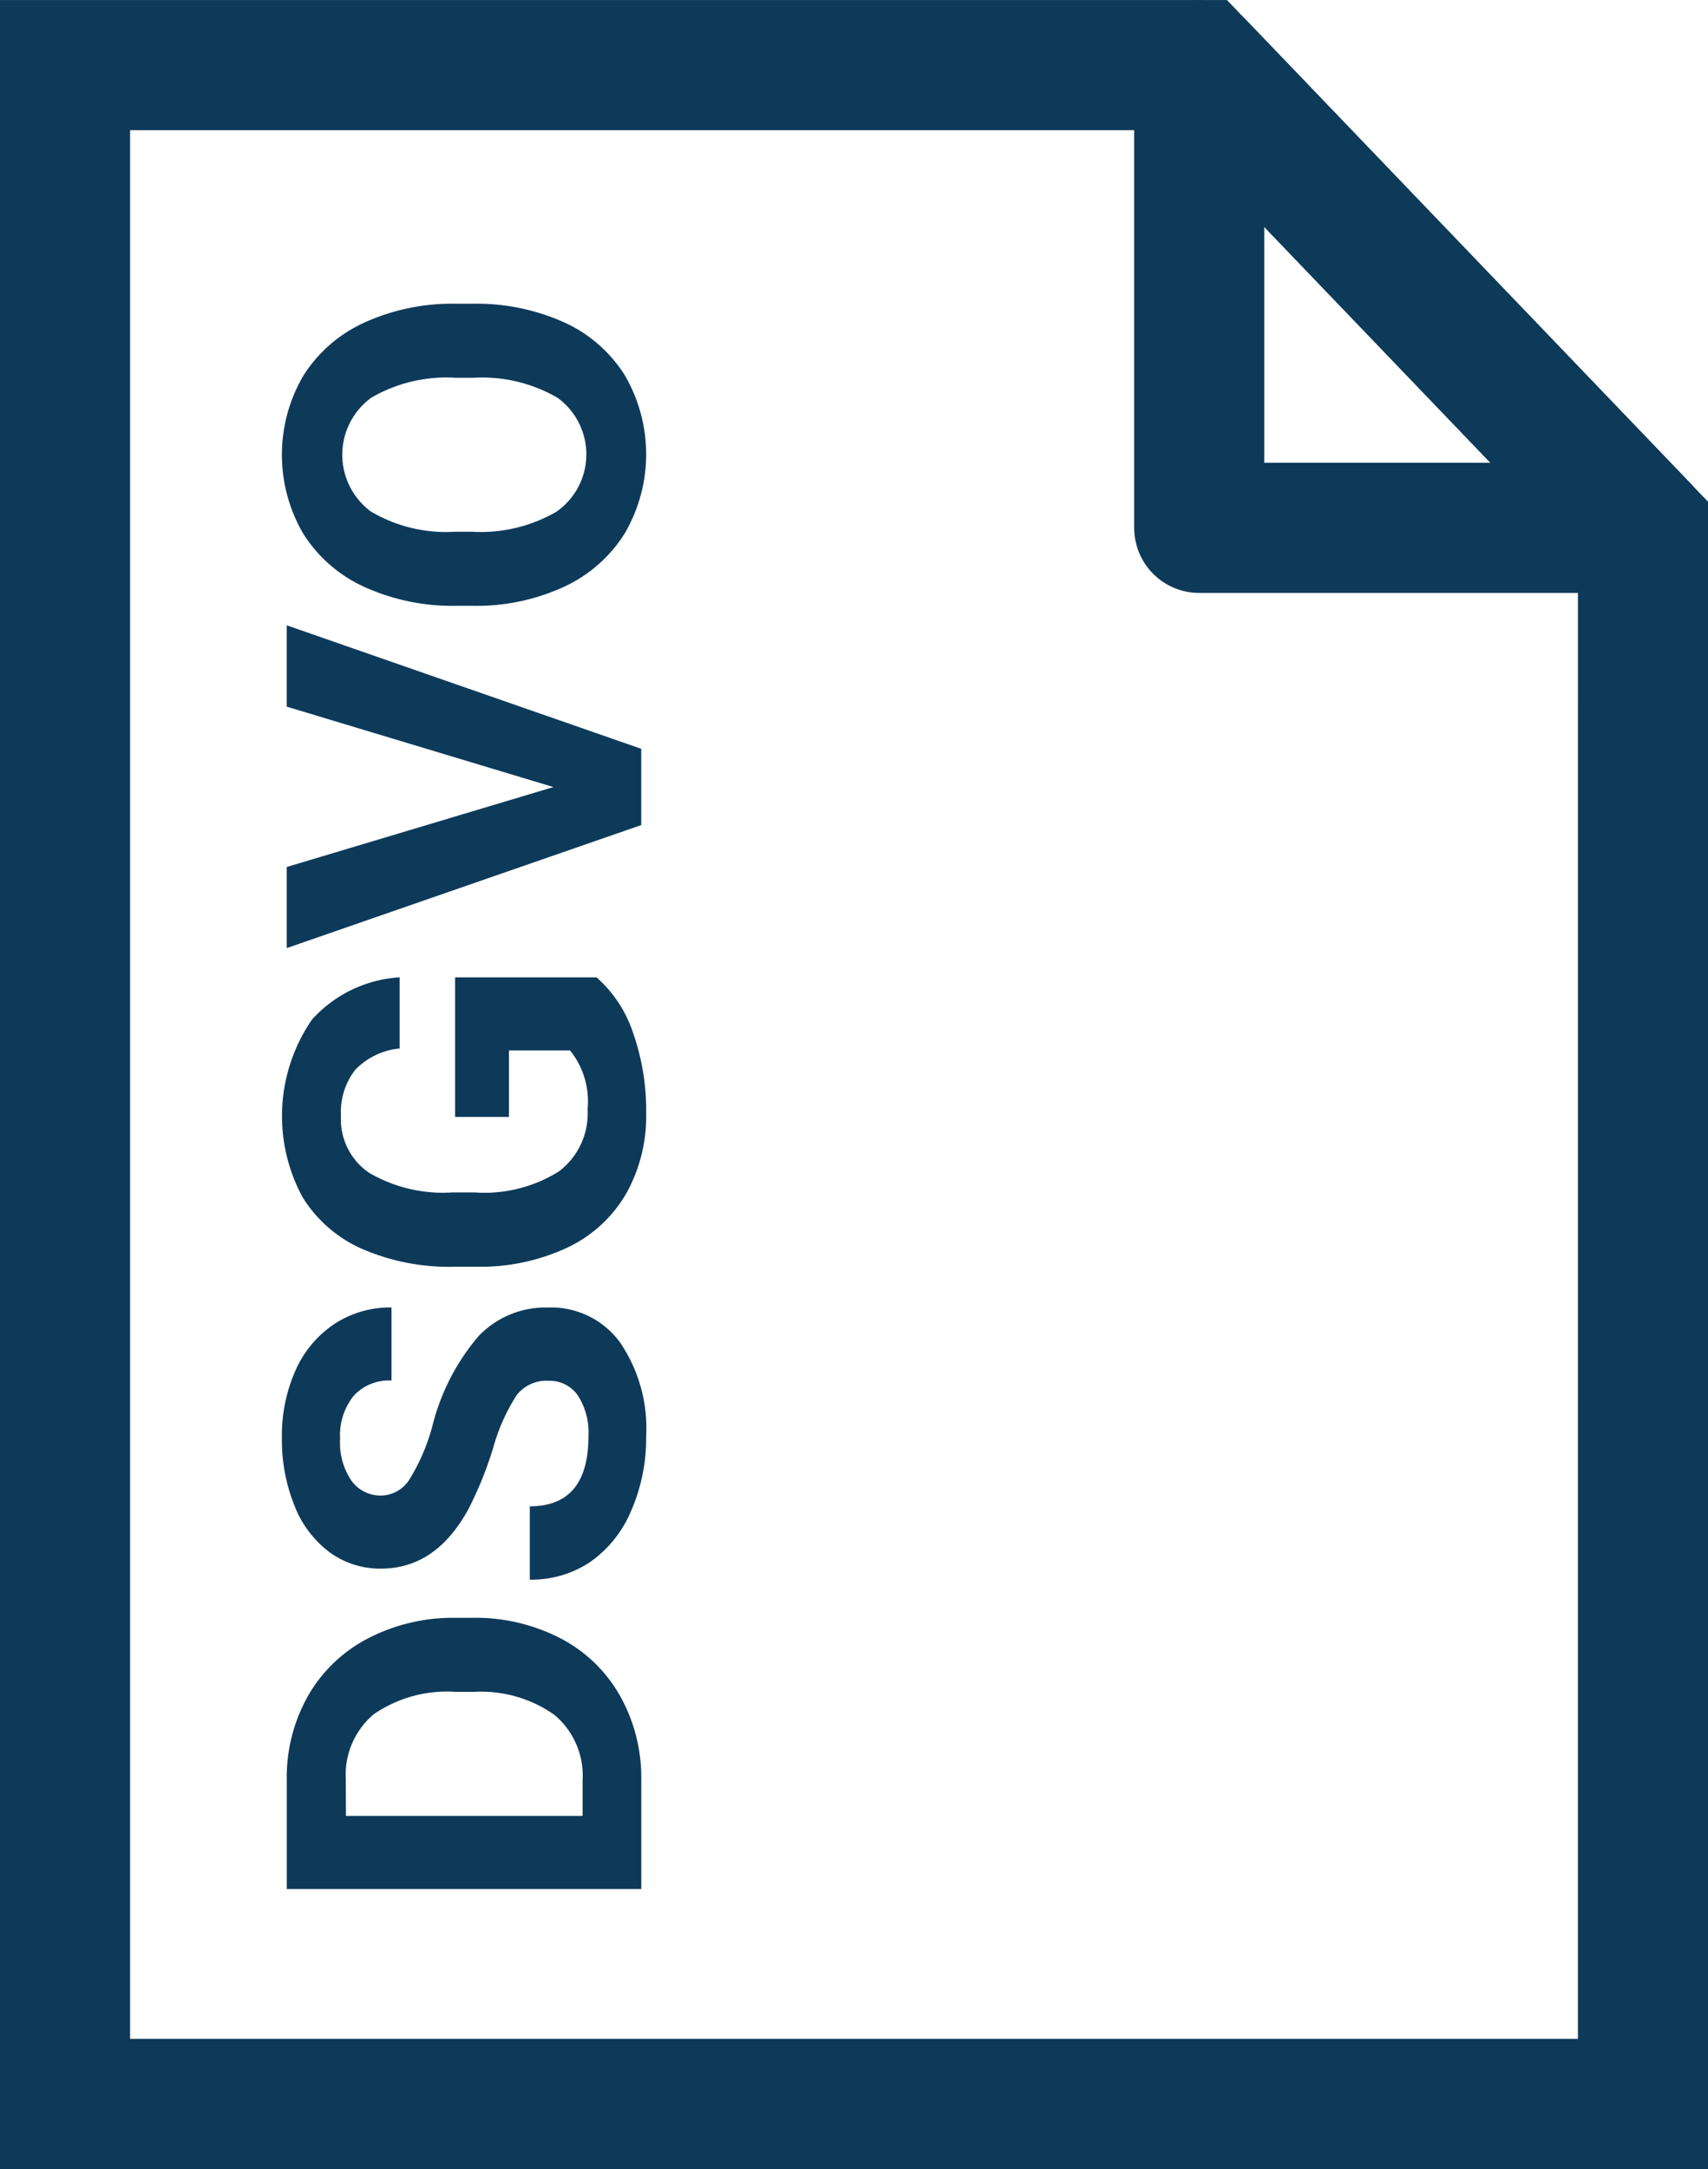
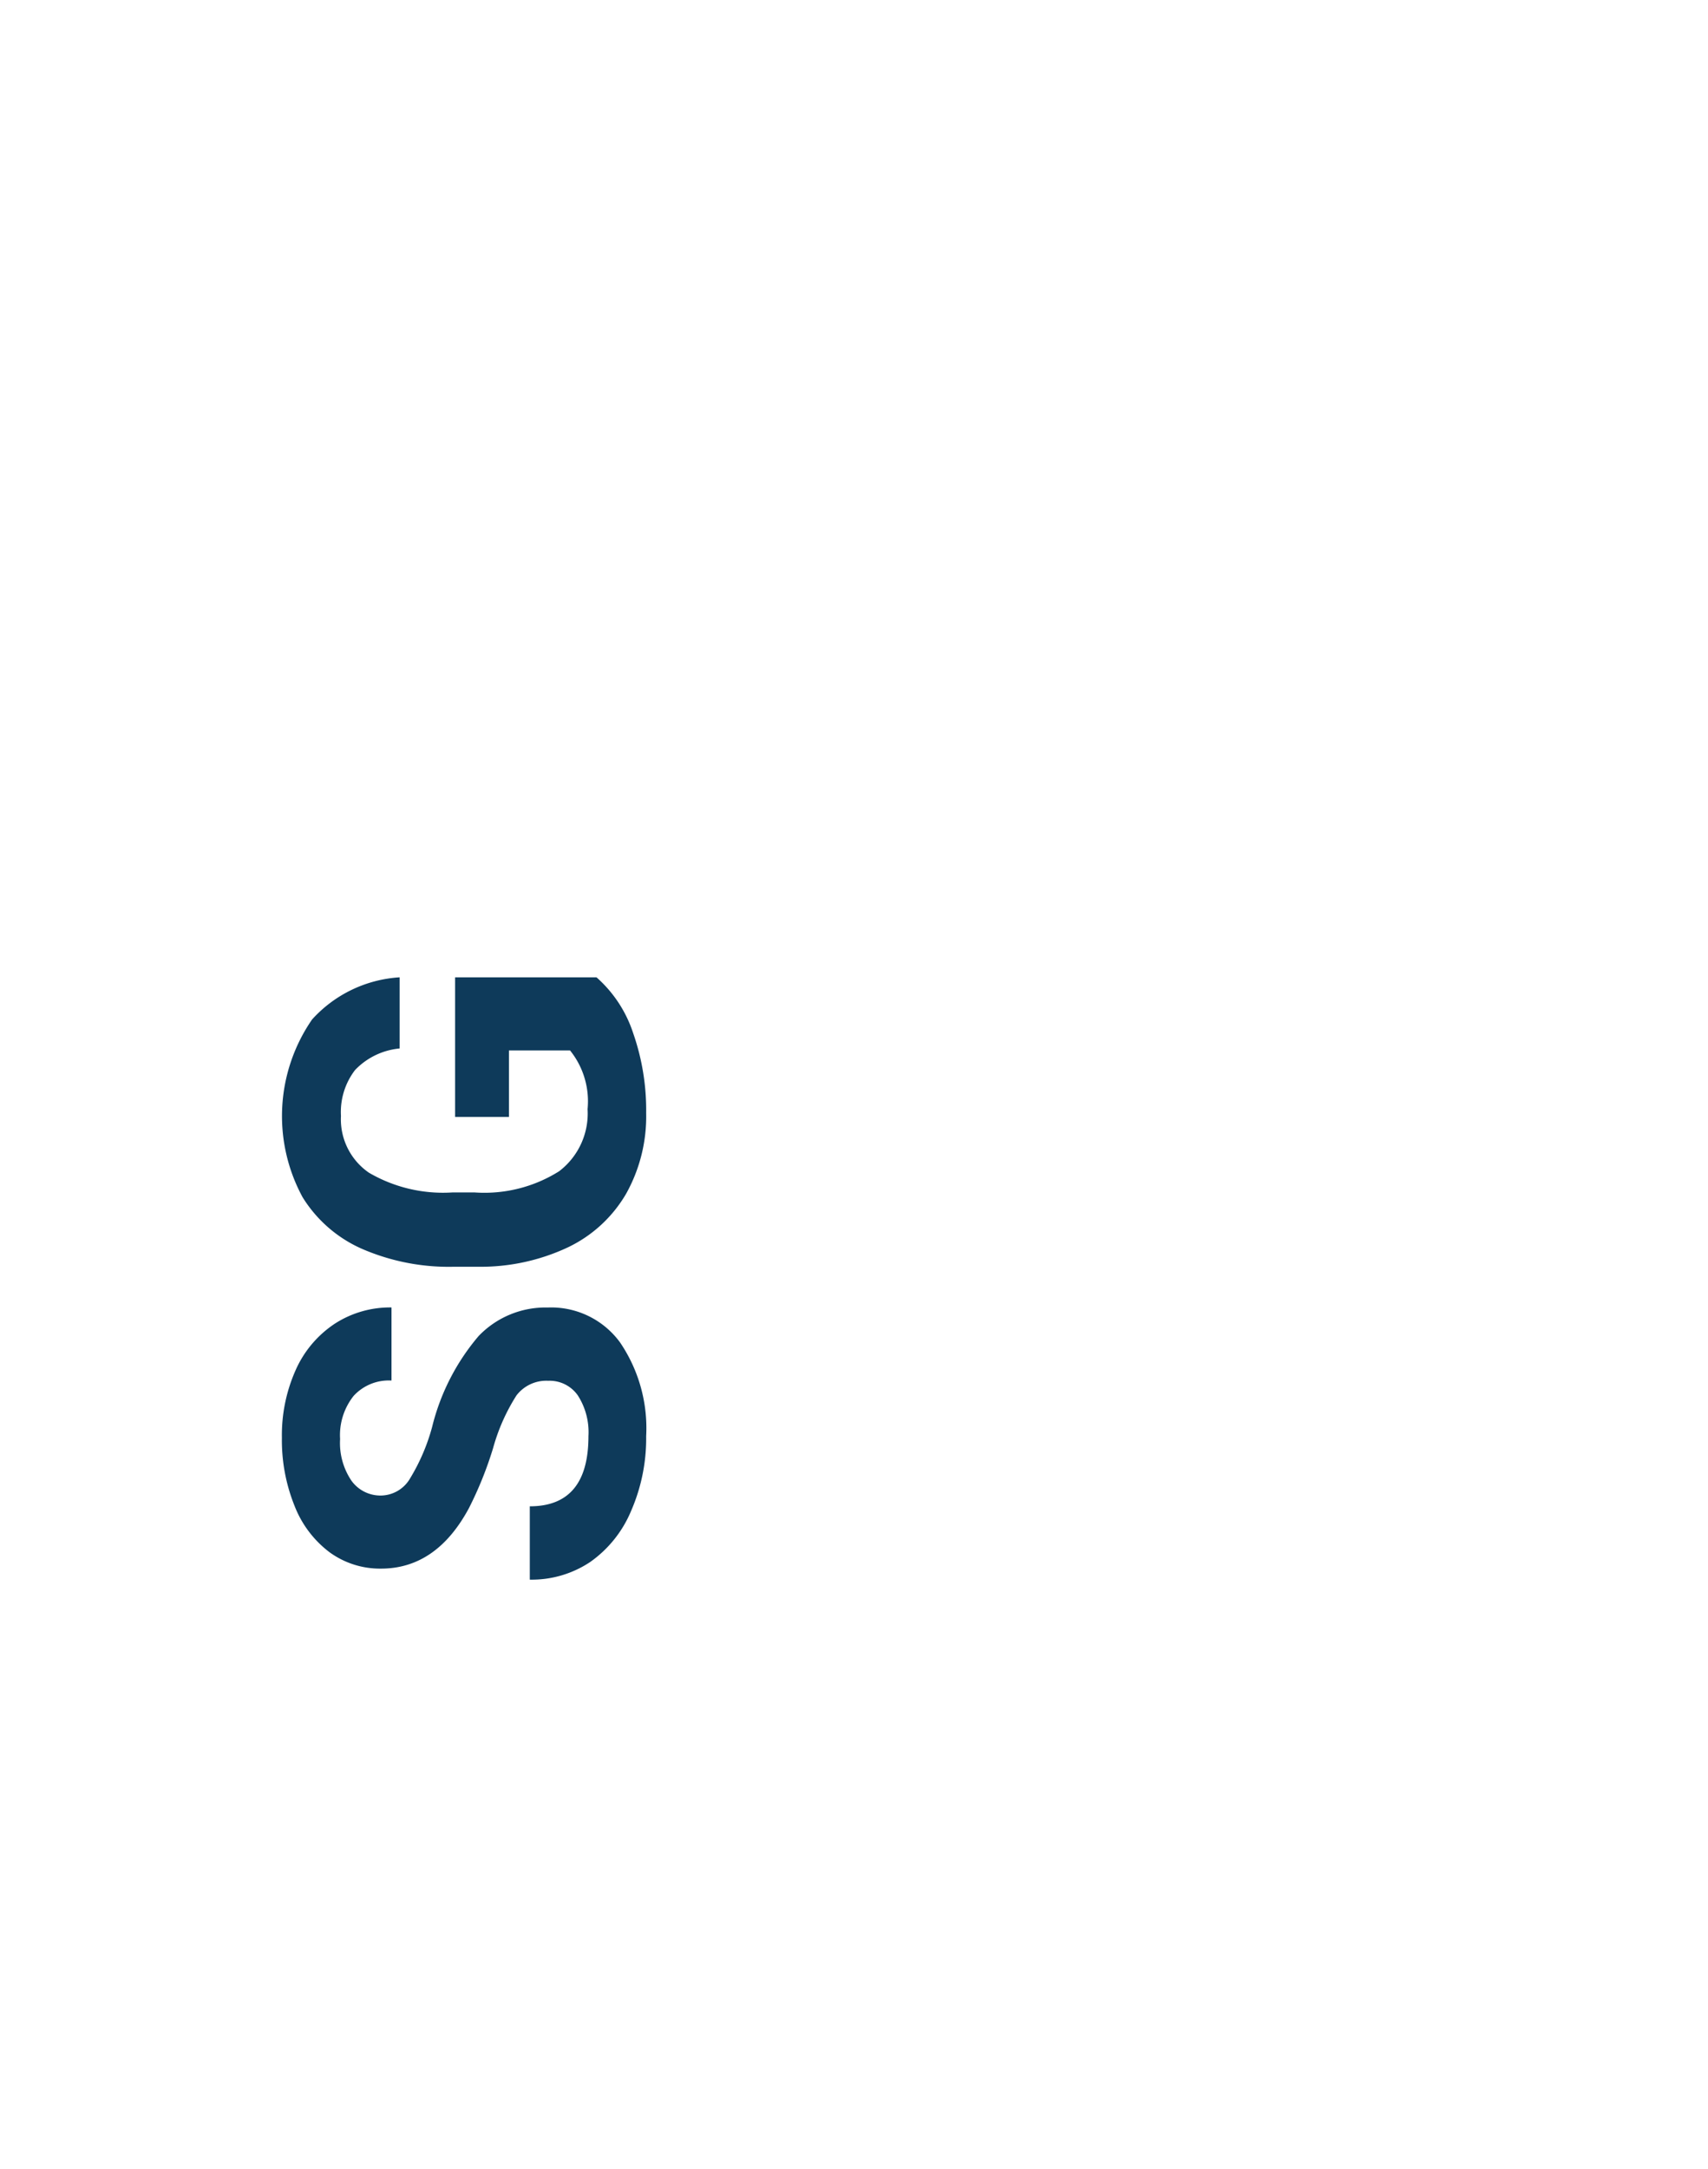
<svg xmlns="http://www.w3.org/2000/svg" width="78.778" height="99.985" viewBox="0 0 78.778 99.985">
  <defs>
    <style>.a,.b{fill:none;stroke:#0e3a5a;stroke-width:6px;}.a{stroke-miterlimit:10;}.b{stroke-linejoin:round;}.c{isolation:isolate;}.d{fill:#0e3a5a;}</style>
  </defs>
  <g transform="translate(-4931.922 -11906.487)">
-     <path class="a" d="M5007.7,12003.472h-72.778v-93.984h52.312l20.467,21.332Z" transform="translate(0 0.001)" />
-     <path class="b" d="M4987.233,11909.487v21.332H5007.7Z" transform="translate(0.001 0.001)" />
    <g class="c" transform="translate(2126.159 9044.083)">
      <g class="c">
-         <path class="d" d="M2835.341,2949.481H2818.99v-5.031a7.637,7.637,0,0,1,.972-3.858,6.774,6.774,0,0,1,2.762-2.656,8.514,8.514,0,0,1,4.07-.955h.754a8.528,8.528,0,0,1,4.053.938,6.7,6.7,0,0,1,2.752,2.645,7.7,7.7,0,0,1,.988,3.852Zm-13.623-3.369h10.916v-1.629a3.656,3.656,0,0,0-1.291-3.021,5.844,5.844,0,0,0-3.7-1.067h-.863a5.937,5.937,0,0,0-3.78,1.033,3.65,3.65,0,0,0-1.287,3.022Z" />
        <path class="d" d="M2831.052,2926.054a1.734,1.734,0,0,0-1.467.674,8.919,8.919,0,0,0-1.078,2.426,17.071,17.071,0,0,1-1.117,2.774q-1.5,2.785-4.055,2.785a3.951,3.951,0,0,1-2.363-.748,4.894,4.894,0,0,1-1.623-2.144,8.079,8.079,0,0,1-.584-3.139,7.363,7.363,0,0,1,.635-3.122,4.979,4.979,0,0,1,1.791-2.128,4.686,4.686,0,0,1,2.629-.758v3.369a2.2,2.2,0,0,0-1.746.707,2.909,2.909,0,0,0-.625,1.989,3.109,3.109,0,0,0,.523,1.92,1.646,1.646,0,0,0,1.375.685,1.576,1.576,0,0,0,1.336-.8,9.126,9.126,0,0,0,1.012-2.365,10.213,10.213,0,0,1,2.144-4.188,4.275,4.275,0,0,1,3.19-1.314,3.933,3.933,0,0,1,3.33,1.606,7.032,7.032,0,0,1,1.207,4.324,8.364,8.364,0,0,1-.69,3.435,5.444,5.444,0,0,1-1.892,2.366,4.854,4.854,0,0,1-2.785.813v-3.38q2.706,0,2.705-3.234a3.137,3.137,0,0,0-.489-1.876A1.585,1.585,0,0,0,2831.052,2926.054Z" />
        <path class="d" d="M2833.275,2907.456a5.85,5.85,0,0,1,1.691,2.572,10.76,10.76,0,0,1,.6,3.683,7.3,7.3,0,0,1-.926,3.724,6.187,6.187,0,0,1-2.689,2.471,9.461,9.461,0,0,1-4.145.892H2826.7a10.059,10.059,0,0,1-4.24-.825,6.113,6.113,0,0,1-2.741-2.381,7.838,7.838,0,0,1,.438-8.193,5.934,5.934,0,0,1,4.037-1.943v3.28a3.259,3.259,0,0,0-2.055.994,3.178,3.178,0,0,0-.65,2.116,2.984,2.984,0,0,0,1.291,2.617,6.775,6.775,0,0,0,3.84.91h1.045a6.47,6.47,0,0,0,3.886-.977,3.348,3.348,0,0,0,1.313-2.864,3.736,3.736,0,0,0-.809-2.706h-2.818v3.065h-2.483v-6.435Z" />
-         <path class="d" d="M2831.287,2898.686l-12.3-3.707v-3.75l16.351,5.693v3.516l-16.351,5.671v-3.739Z" />
-         <path class="d" d="M2827.537,2876.405a9.872,9.872,0,0,1,4.234.853,6.427,6.427,0,0,1,2.807,2.442,7.22,7.22,0,0,1,.011,7.272,6.494,6.494,0,0,1-2.791,2.471,9.58,9.58,0,0,1-4.172.887h-.808a9.81,9.81,0,0,1-4.25-.871,6.491,6.491,0,0,1-2.821-2.459,7.208,7.208,0,0,1,0-7.265,6.49,6.49,0,0,1,2.821-2.461,9.787,9.787,0,0,1,4.238-.869Zm-.743,3.414a6.888,6.888,0,0,0-3.908.92,3.253,3.253,0,0,0-.015,5.245,6.793,6.793,0,0,0,3.869.932h.8a6.961,6.961,0,0,0,3.884-.921,3.223,3.223,0,0,0,.051-5.256,6.922,6.922,0,0,0-3.879-.92Z" />
      </g>
    </g>
  </g>
</svg>